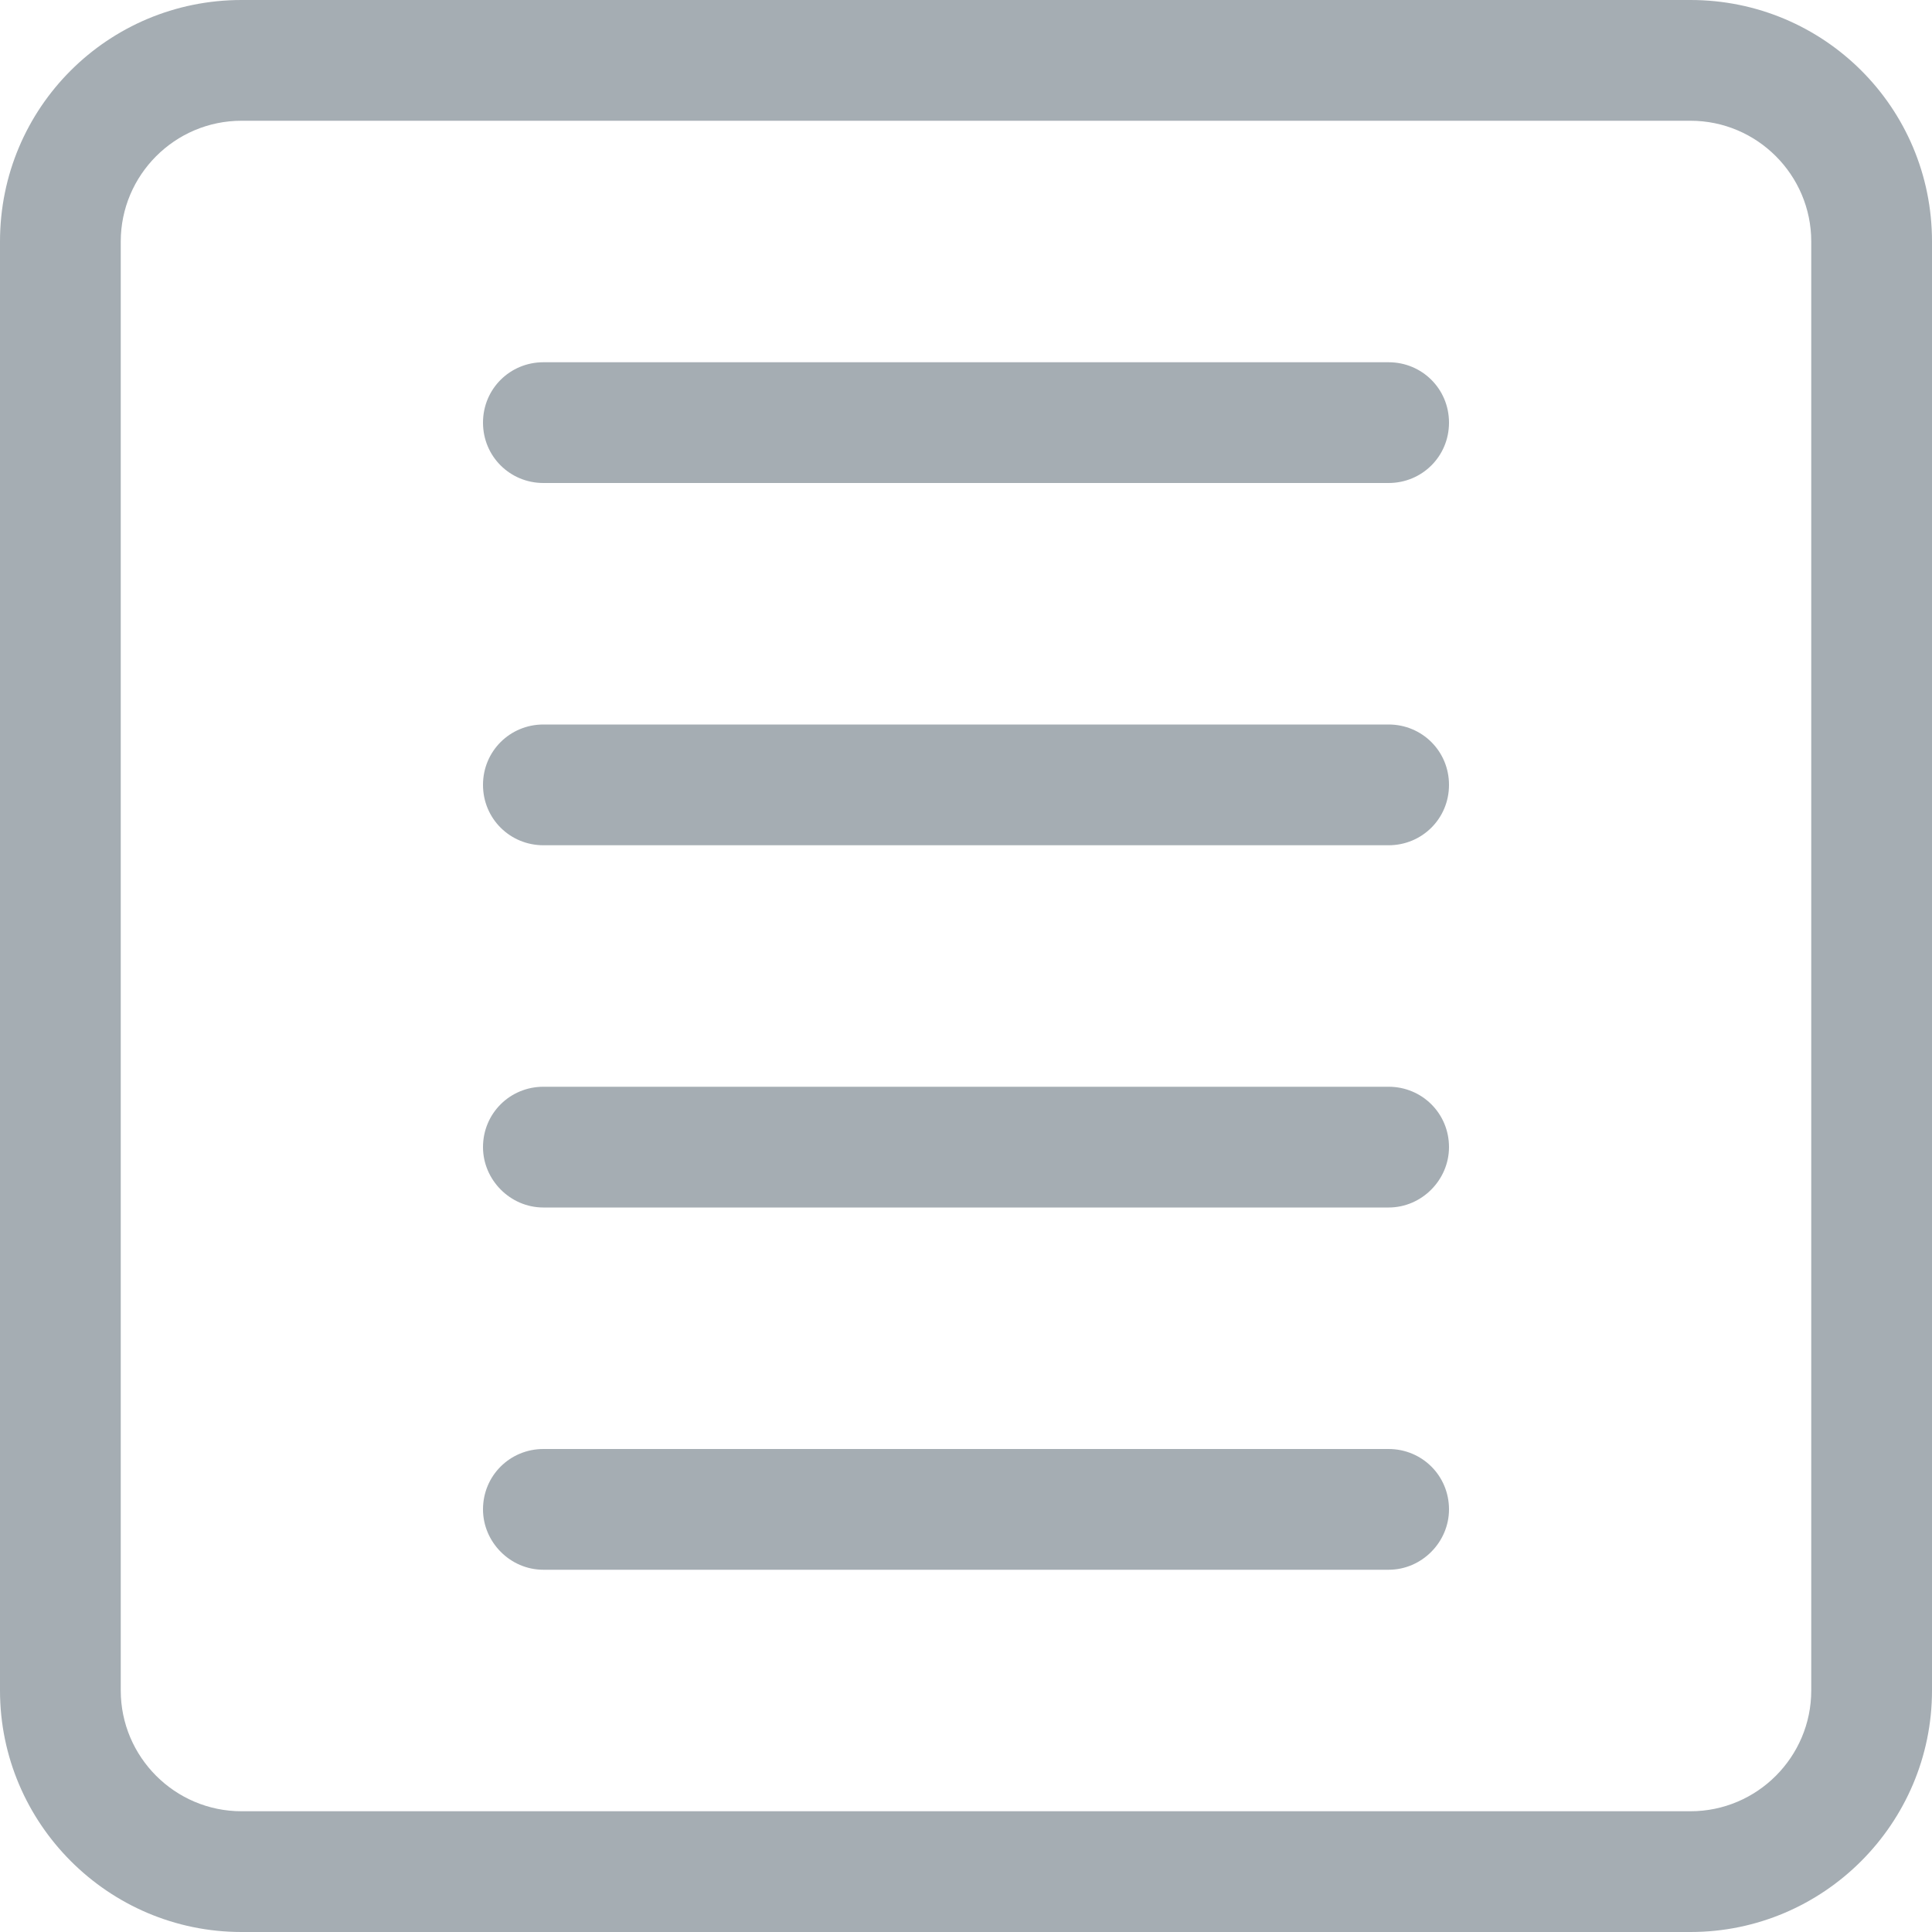
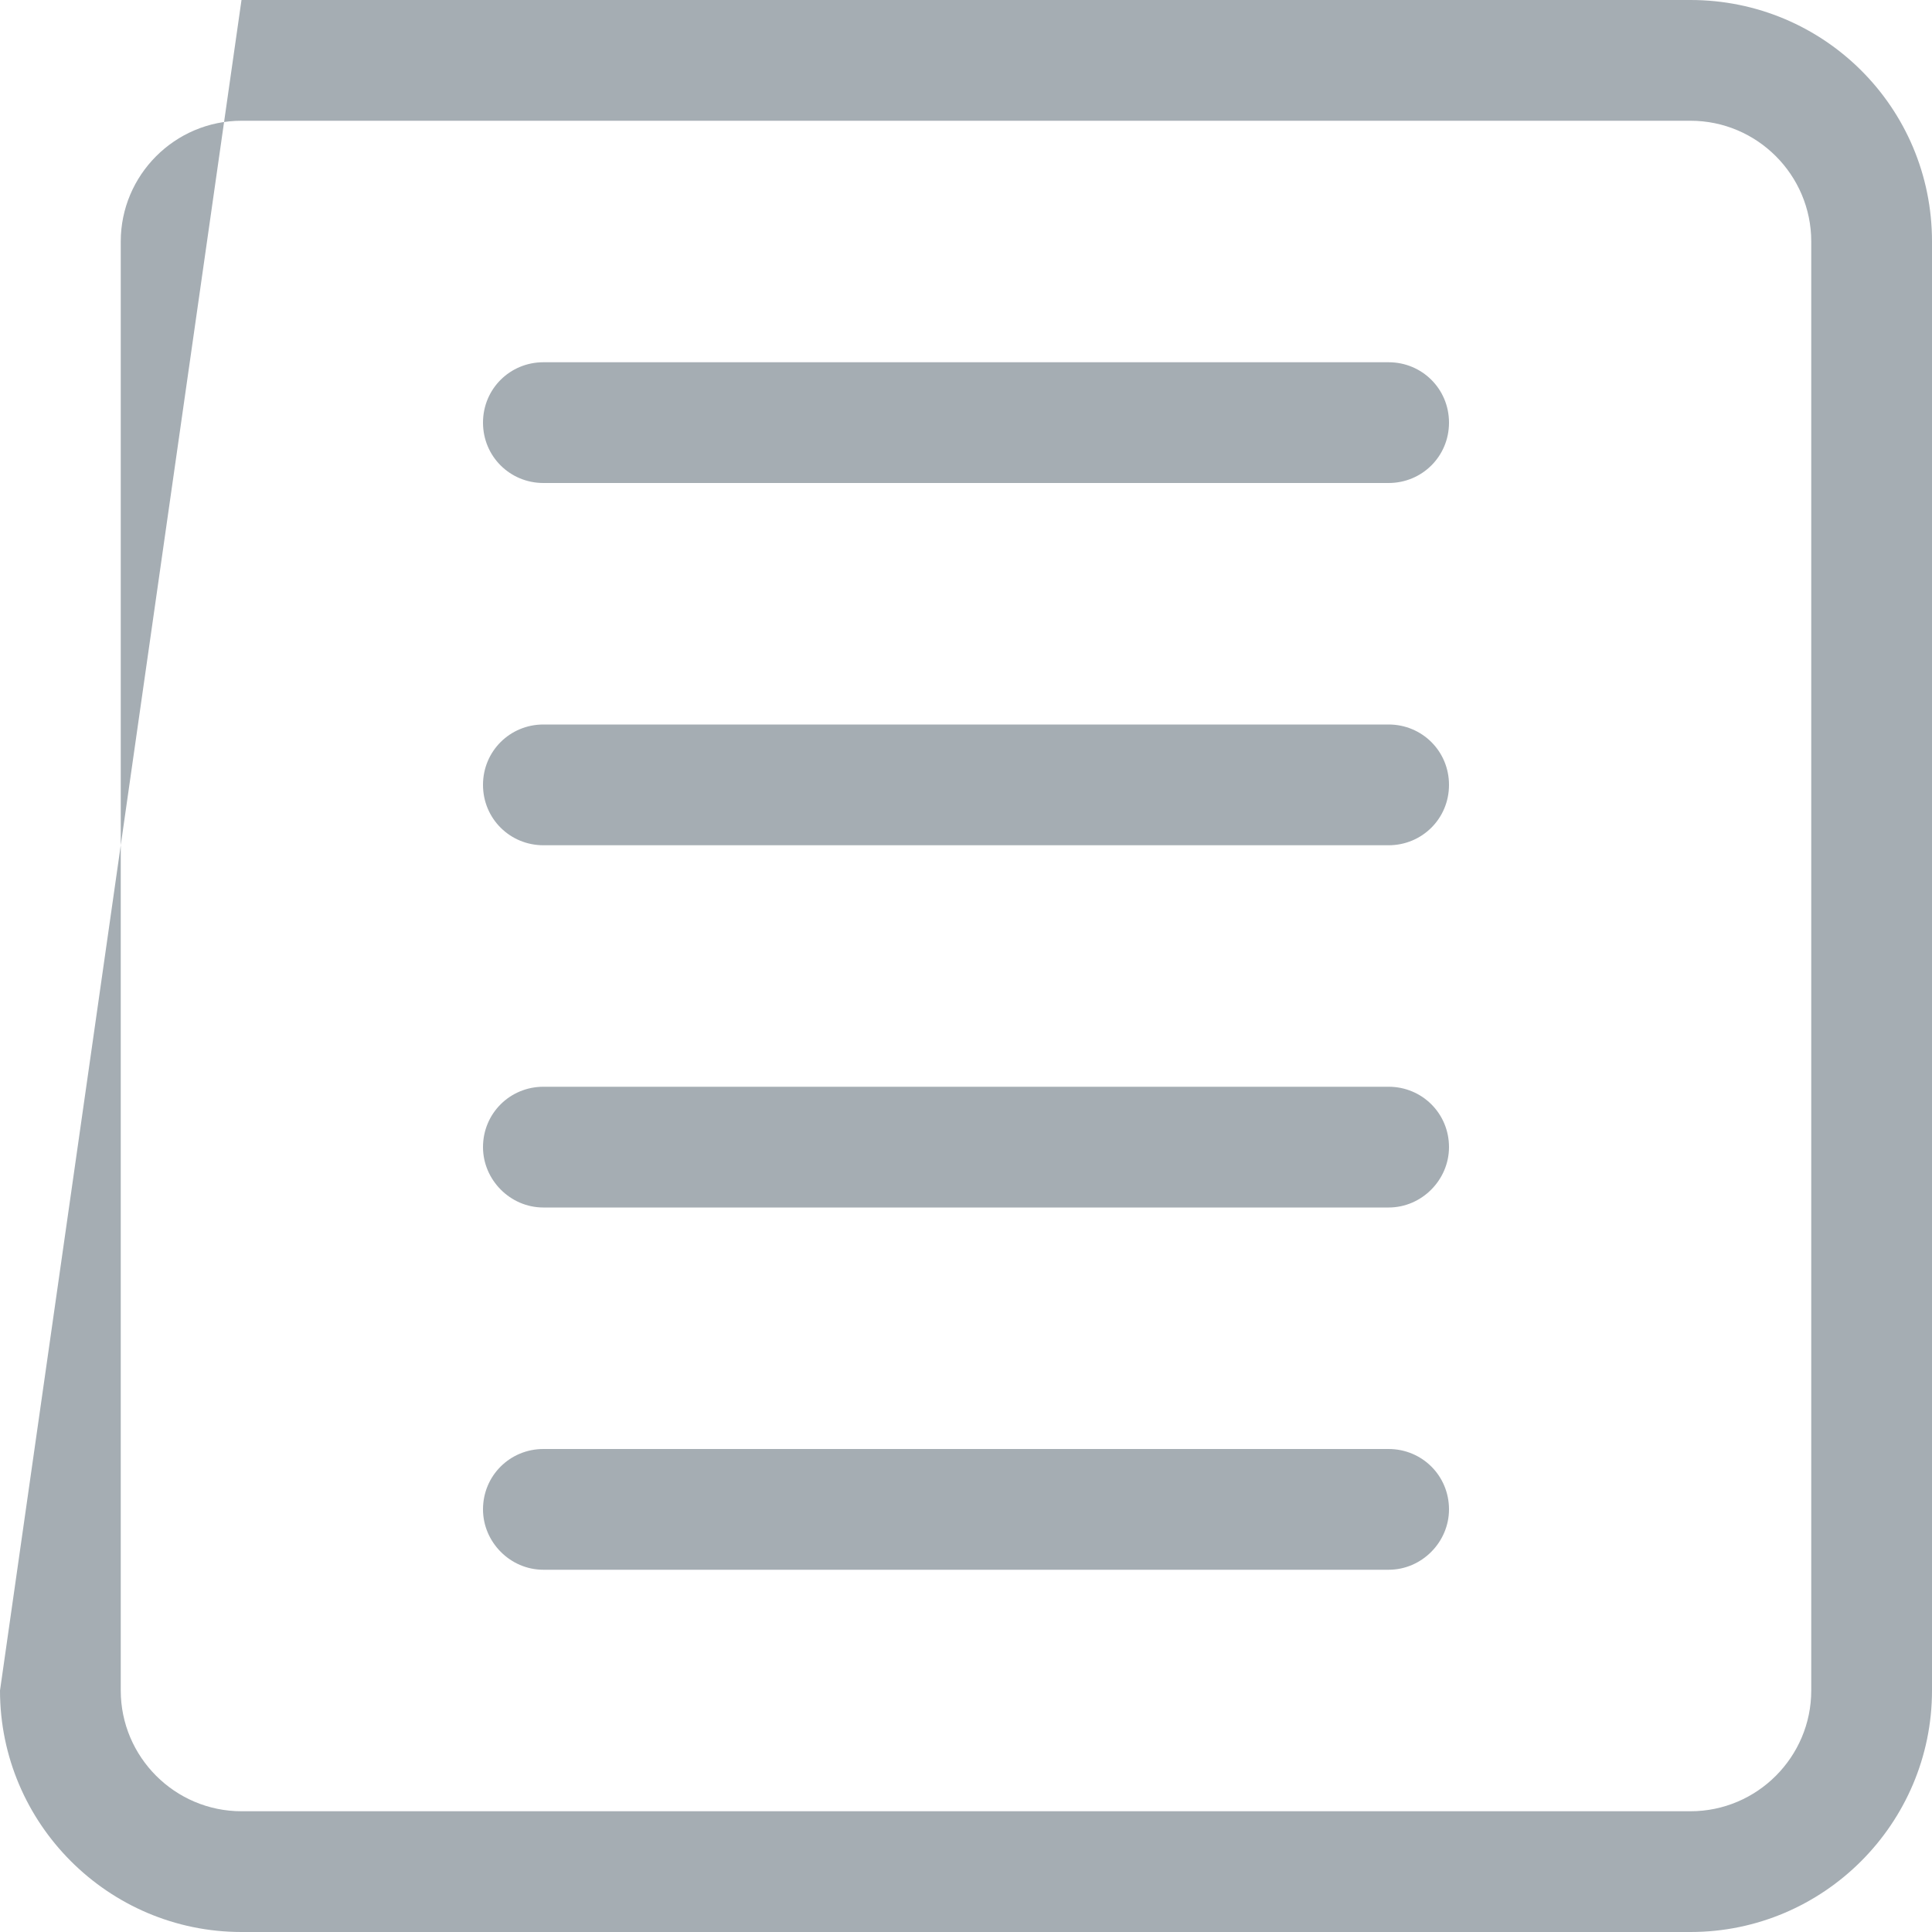
<svg xmlns="http://www.w3.org/2000/svg" width="16px" height="16px" viewBox="0 0 16 16" version="1.1">
  <title>timesheet</title>
  <g id="Page-1" stroke="none" stroke-width="1" fill="none" fill-rule="evenodd">
-     <path d="M15,14 C15,14.55 14.552,15 14,15 L2,15 C1.448,15 1,14.55 1,14 L1,2 C1,1.45 1.448,1 2,1 L14,1 C14.552,1 15,1.45 15,2 L15,14 Z M14,0 L2,0 C0.896,0 0,0.89 0,2 L0,14 C0,15.1 0.896,16 2,16 L14,16 C15.104,16 16,15.1 16,14 L16,2 C16,0.89 15.104,0 14,0 Z M11.5,3 L4.5,3 C4.224,3 4,3.22 4,3.5 C4,3.78 4.224,4 4.5,4 L11.5,4 C11.776,4 12,3.78 12,3.5 C12,3.22 11.776,3 11.5,3 Z M11.5,9 L4.5,9 C4.224,9 4,9.22 4,9.5 C4,9.77 4.224,10 4.5,10 L11.5,10 C11.776,10 12,9.77 12,9.5 C12,9.22 11.776,9 11.5,9 Z M11.5,12 L4.5,12 C4.224,12 4,12.22 4,12.5 C4,12.77 4.224,13 4.5,13 L11.5,13 C11.776,13 12,12.77 12,12.5 C12,12.22 11.776,12 11.5,12 Z M11.5,6 L4.5,6 C4.224,6 4,6.22 4,6.5 C4,6.78 4.224,7 4.5,7 L11.5,7 C11.776,7 12,6.78 12,6.5 C12,6.22 11.776,6 11.5,6 L11.5,6 Z" id="timesheet" fill="#A5ADB3" />
+     <path d="M15,14 C15,14.55 14.552,15 14,15 L2,15 C1.448,15 1,14.55 1,14 L1,2 C1,1.45 1.448,1 2,1 L14,1 C14.552,1 15,1.45 15,2 L15,14 Z M14,0 L2,0 L0,14 C0,15.1 0.896,16 2,16 L14,16 C15.104,16 16,15.1 16,14 L16,2 C16,0.89 15.104,0 14,0 Z M11.5,3 L4.5,3 C4.224,3 4,3.22 4,3.5 C4,3.78 4.224,4 4.5,4 L11.5,4 C11.776,4 12,3.78 12,3.5 C12,3.22 11.776,3 11.5,3 Z M11.5,9 L4.5,9 C4.224,9 4,9.22 4,9.5 C4,9.77 4.224,10 4.5,10 L11.5,10 C11.776,10 12,9.77 12,9.5 C12,9.22 11.776,9 11.5,9 Z M11.5,12 L4.5,12 C4.224,12 4,12.22 4,12.5 C4,12.77 4.224,13 4.5,13 L11.5,13 C11.776,13 12,12.77 12,12.5 C12,12.22 11.776,12 11.5,12 Z M11.5,6 L4.5,6 C4.224,6 4,6.22 4,6.5 C4,6.78 4.224,7 4.5,7 L11.5,7 C11.776,7 12,6.78 12,6.5 C12,6.22 11.776,6 11.5,6 L11.5,6 Z" id="timesheet" fill="#A5ADB3" />
  </g>
</svg>